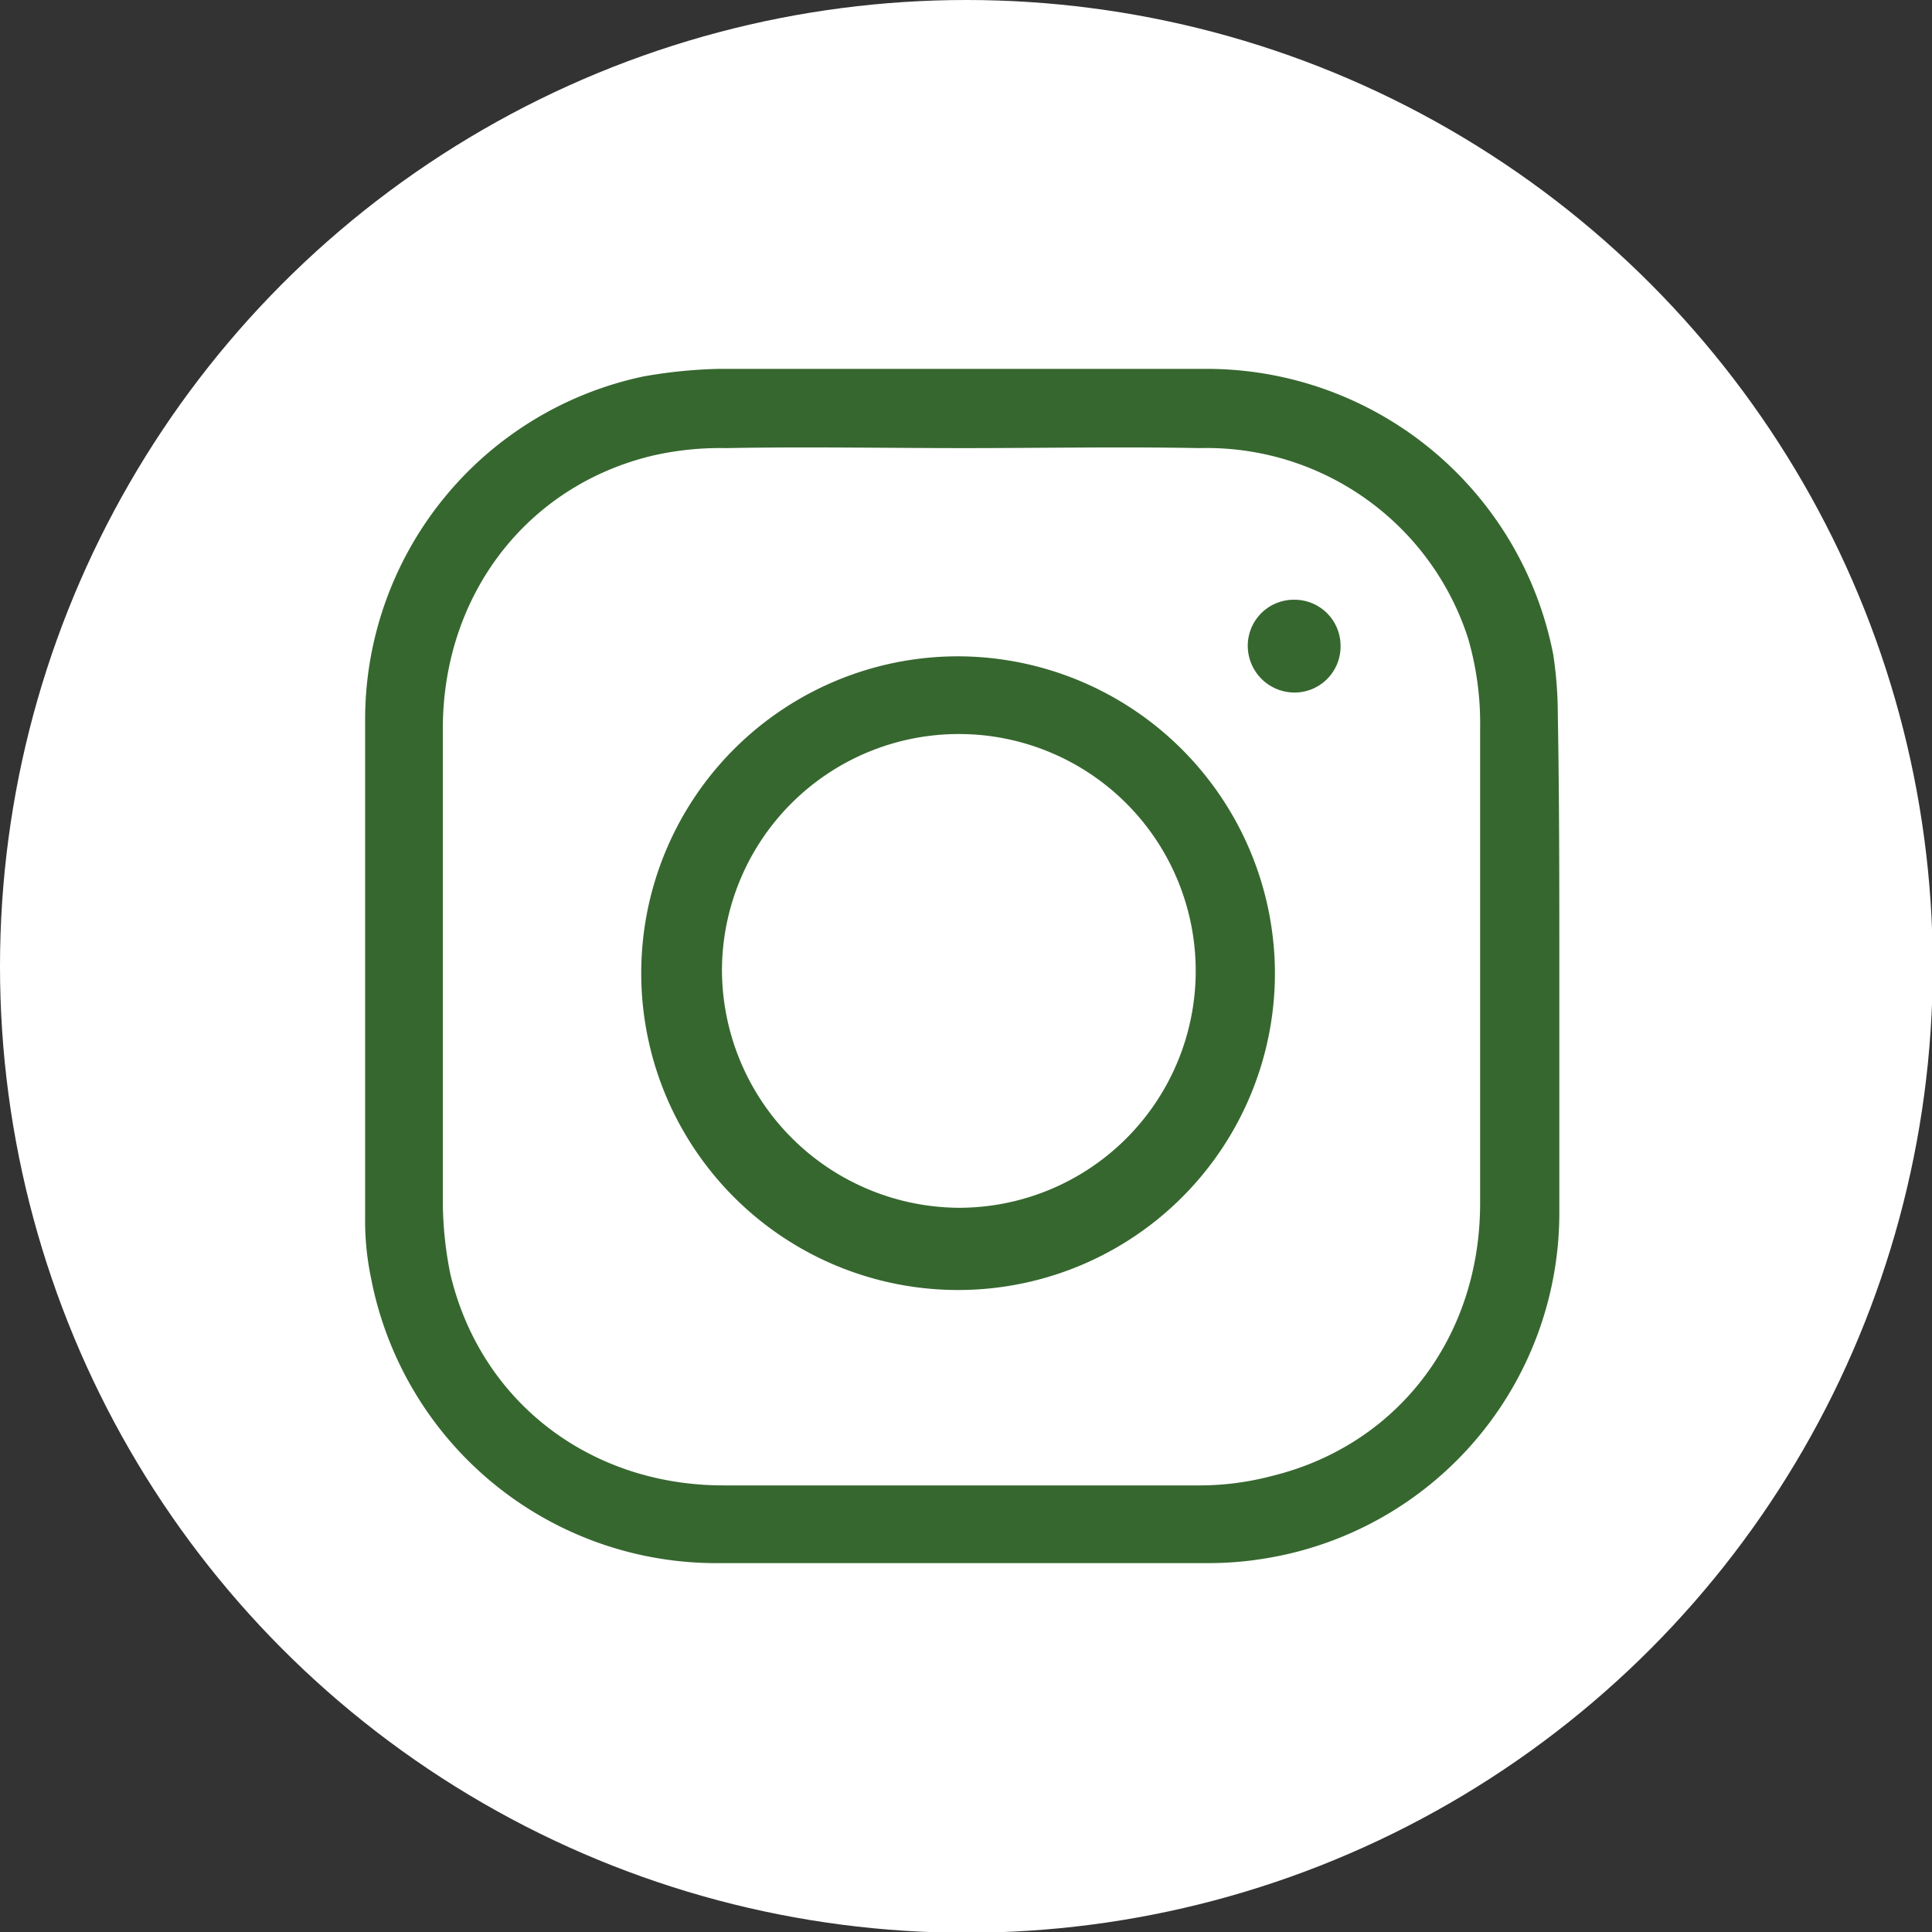
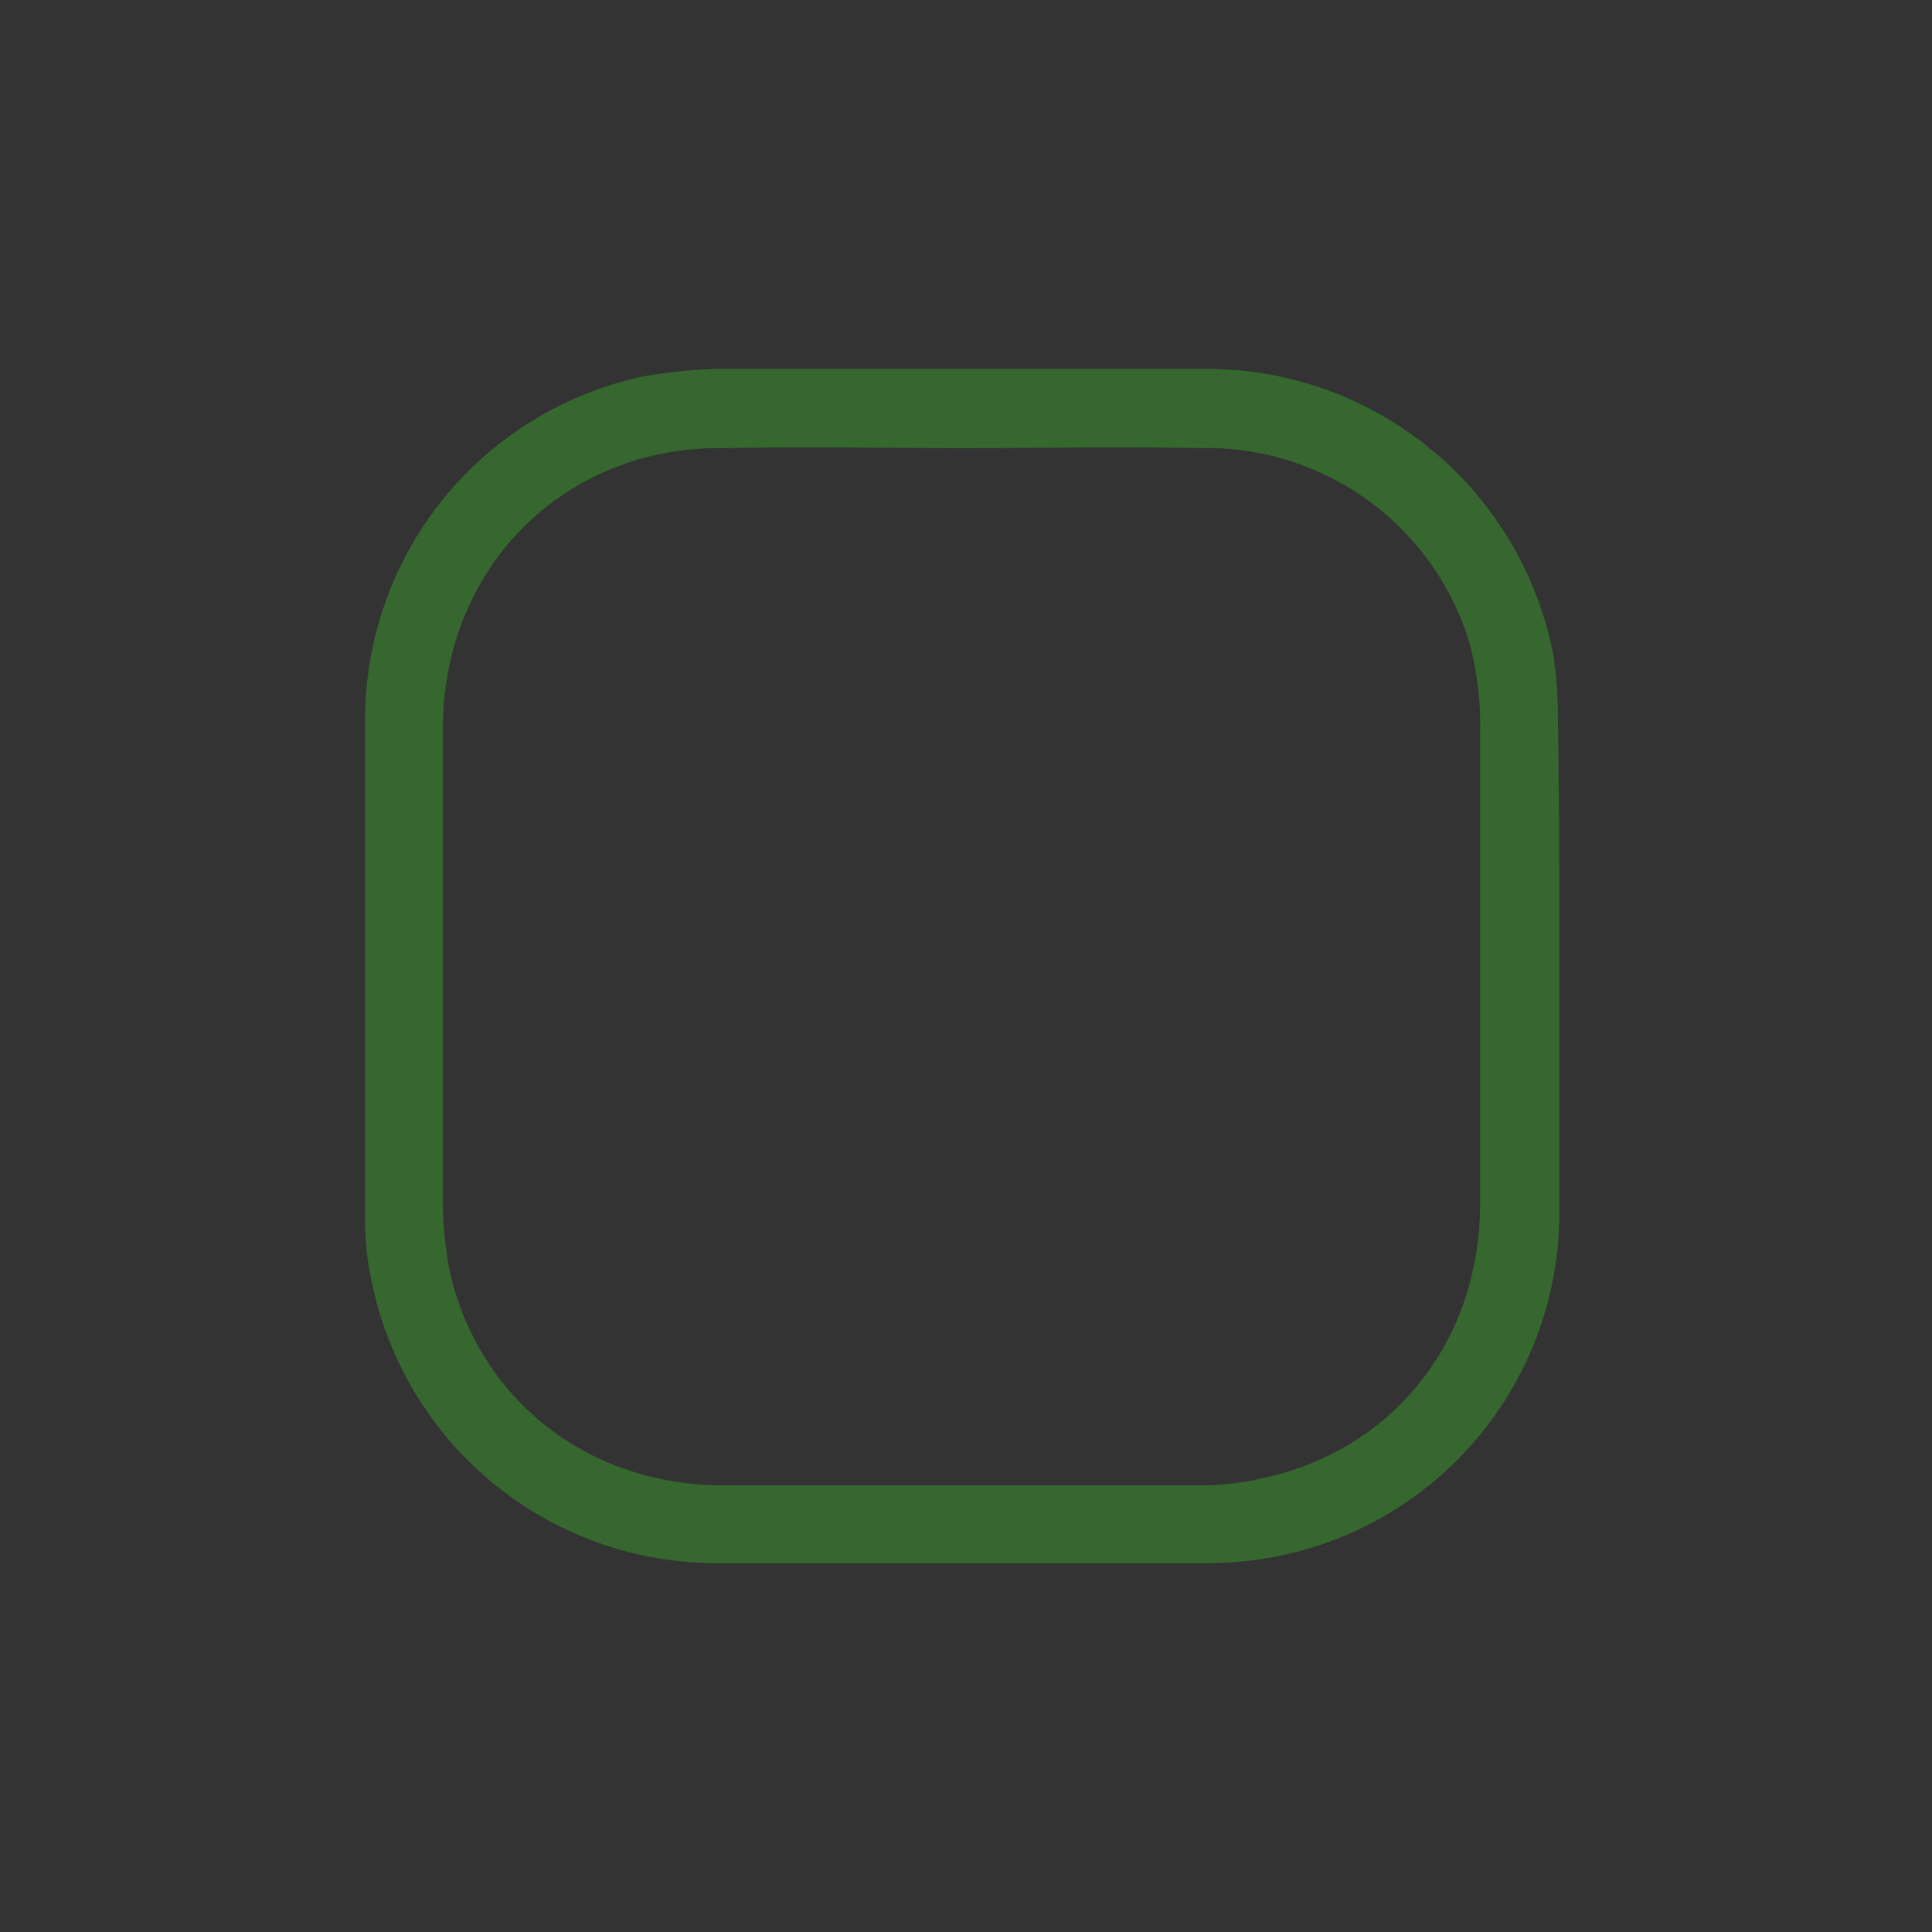
<svg xmlns="http://www.w3.org/2000/svg" viewBox="0 0 256.1 256.1">
  <rect x="0" y="0" width="256.1" height="256.1" fill="#333333" stroke="none" />
  <defs>
    <style>.cls-1{fill:#fff;}.cls-2{fill:#36672f;}</style>
  </defs>
  <g id="Layer_2" data-name="Layer 2">
    <g id="Layer_1-2" data-name="Layer 1">
-       <circle class="cls-1" cx="128.1" cy="128.1" r="128.1" />
      <g id="Layer_2-2" data-name="Layer 2">
        <g id="Layer_1-2-2" data-name="Layer 1-2">
          <path class="cls-2" d="M206.7,128.2v32.7a46.4,46.4,0,0,1-39.1,45.7,45.2,45.2,0,0,1-7.4.6H95.5a46.6,46.6,0,0,1-46.3-37.7,37.4,37.4,0,0,1-.8-8.2V95A46.5,46.5,0,0,1,85.3,49.9a65.1,65.1,0,0,1,9.8-1h64.3a46.8,46.8,0,0,1,46.5,37.9,53.9,53.9,0,0,1,.6,8C206.7,105.9,206.7,117,206.7,128.2Zm-79-68.8c-10.4,0-20.9-.2-31.4,0a40.3,40.3,0,0,0-9.8,1c-16.7,4-27.8,18.5-27.8,36.2v62.9a49.2,49.2,0,0,0,1,9.4c4,16.9,18.5,28,36.2,28H159a37.3,37.3,0,0,0,9.4-1.2c16.7-4,27.8-18.3,27.8-36.2V96.6a40.4,40.4,0,0,0-1.6-12A36.4,36.4,0,0,0,159,59.4C148.7,59.2,138.2,59.4,127.7,59.4Z" />
-           <path class="cls-2" d="M169,128.7A42,42,0,1,1,126.9,87h.2A42.1,42.1,0,0,1,169,128.7Zm-41.9,31.4a31.4,31.4,0,1,0-31.4-31.4h0A31.6,31.6,0,0,0,127.1,160.1Z" />
-           <path class="cls-2" d="M177.7,85.6a6.1,6.1,0,0,1-6.1,6.2,6.2,6.2,0,0,1-6.2-6.2,6.1,6.1,0,0,1,6.2-6.1A6.1,6.1,0,0,1,177.7,85.6Z" />
        </g>
      </g>
    </g>
  </g>
</svg>